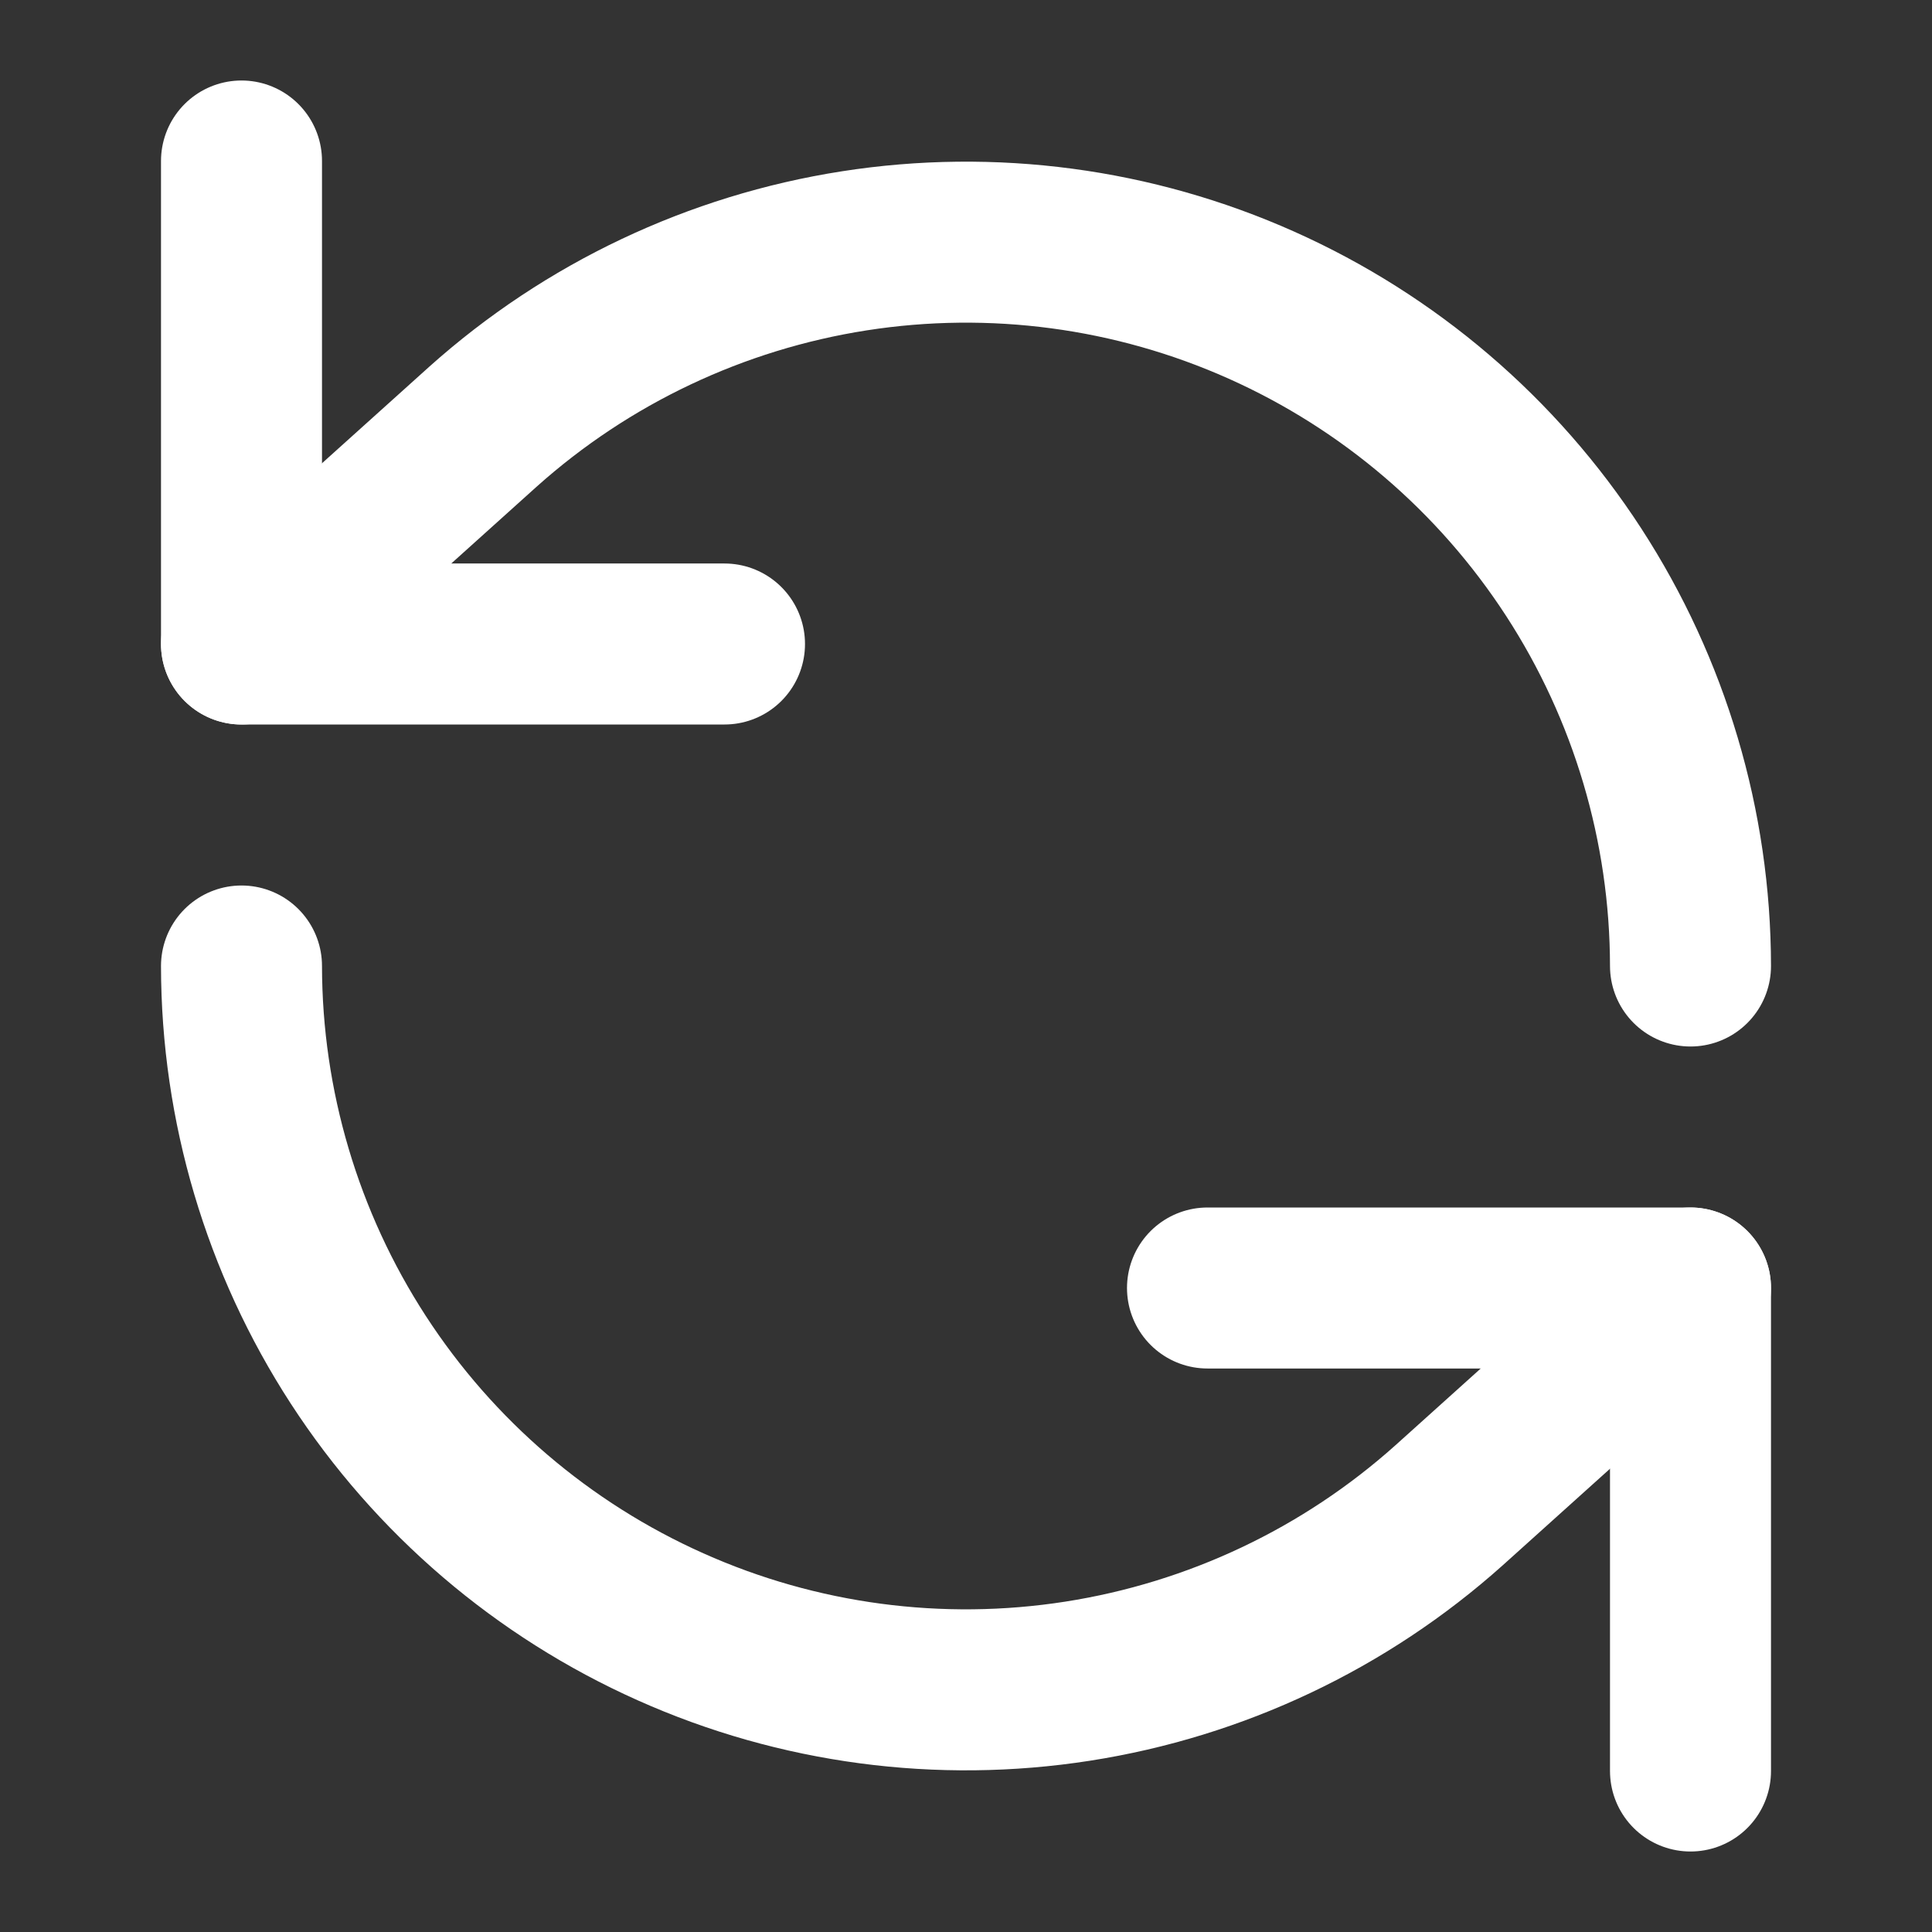
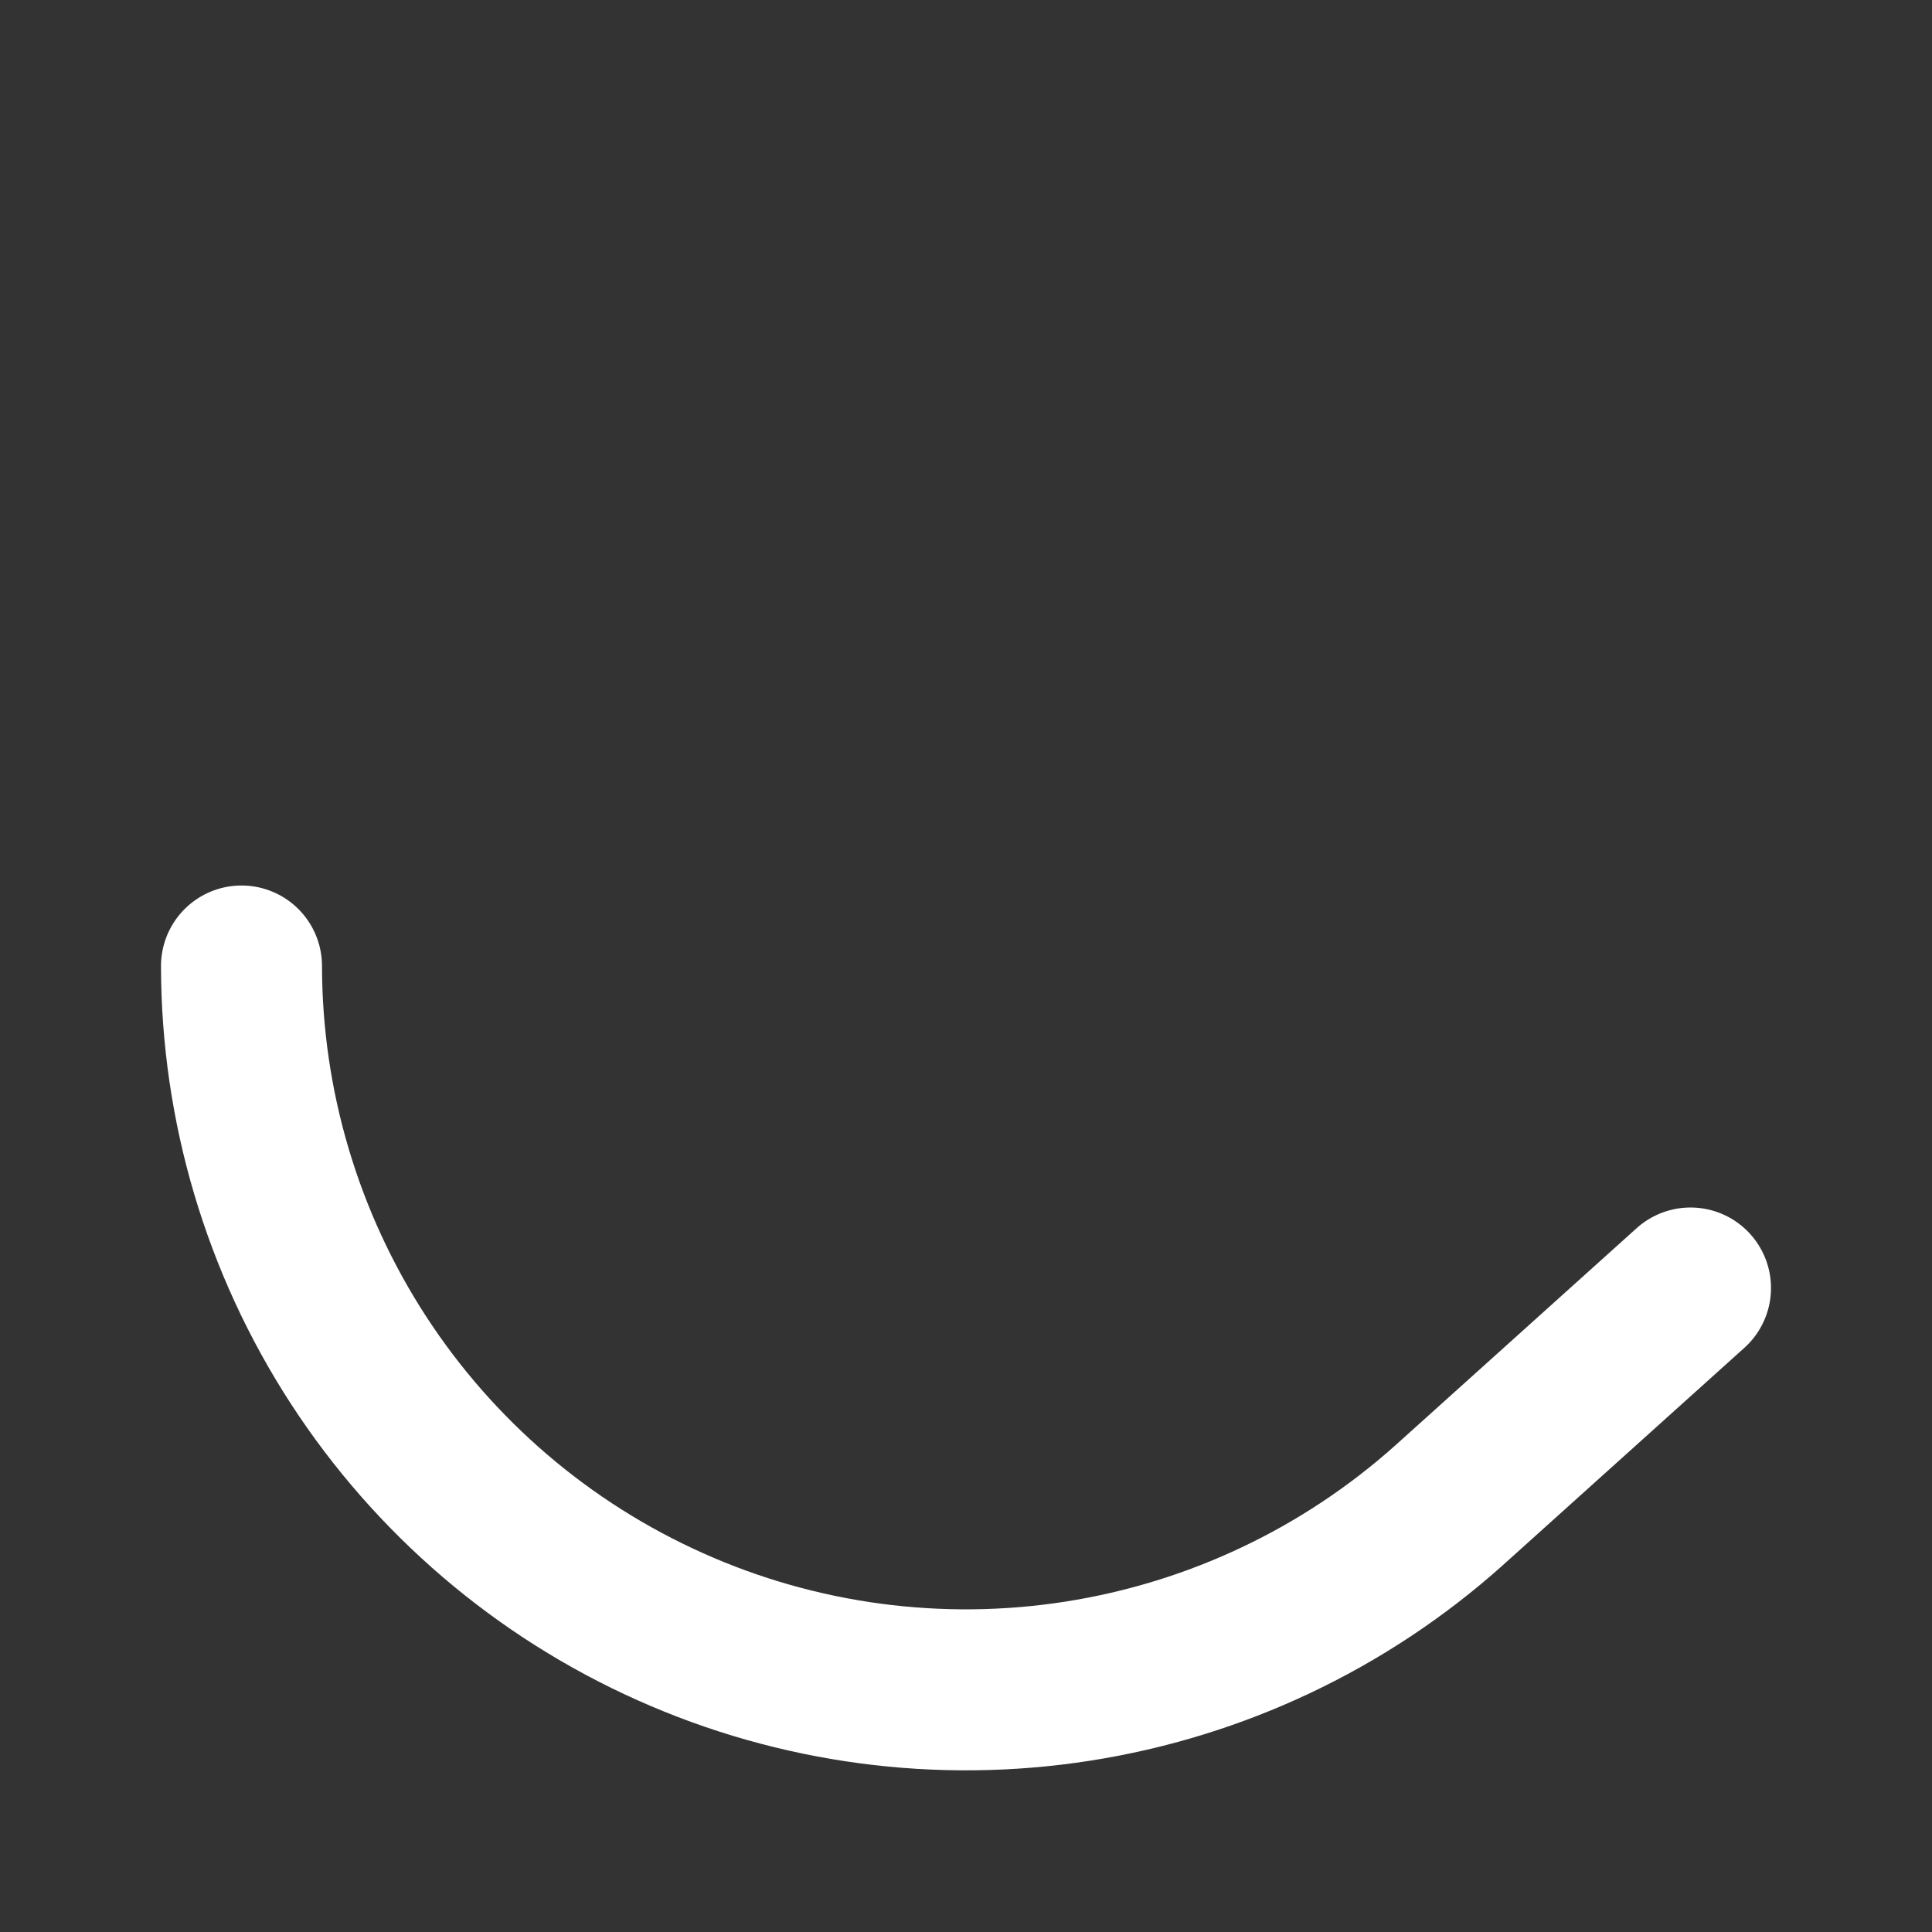
<svg xmlns="http://www.w3.org/2000/svg" width="24" height="24" viewBox="0 0 24 24" fill="none">
  <rect x="0" y="0" width="24" height="24" fill="#333333" stroke="none" />
  <g id="refresh-ccw">
-     <path id="Vector" d="M3 2V8H9" stroke="white" stroke-width="2" stroke-linecap="round" stroke-linejoin="round" />
-     <path id="Vector_2" d="M21 12C20.998 10.263 20.494 8.564 19.549 7.108C18.603 5.651 17.256 4.499 15.671 3.791C14.085 3.082 12.328 2.848 10.612 3.116C8.896 3.384 7.294 4.142 6 5.3L3 8" stroke="white" stroke-width="2" stroke-linecap="round" stroke-linejoin="round" />
-     <path id="Vector_3" d="M21 22V16H15" stroke="white" stroke-width="2" stroke-linecap="round" stroke-linejoin="round" />
    <path id="Vector_4" d="M3 12C3.002 13.737 3.506 15.436 4.451 16.892C5.397 18.349 6.744 19.501 8.33 20.209C9.915 20.918 11.672 21.152 13.388 20.884C15.104 20.616 16.706 19.858 18 18.7L21 16" stroke="white" stroke-width="2" stroke-linecap="round" stroke-linejoin="round" />
  </g>
</svg>